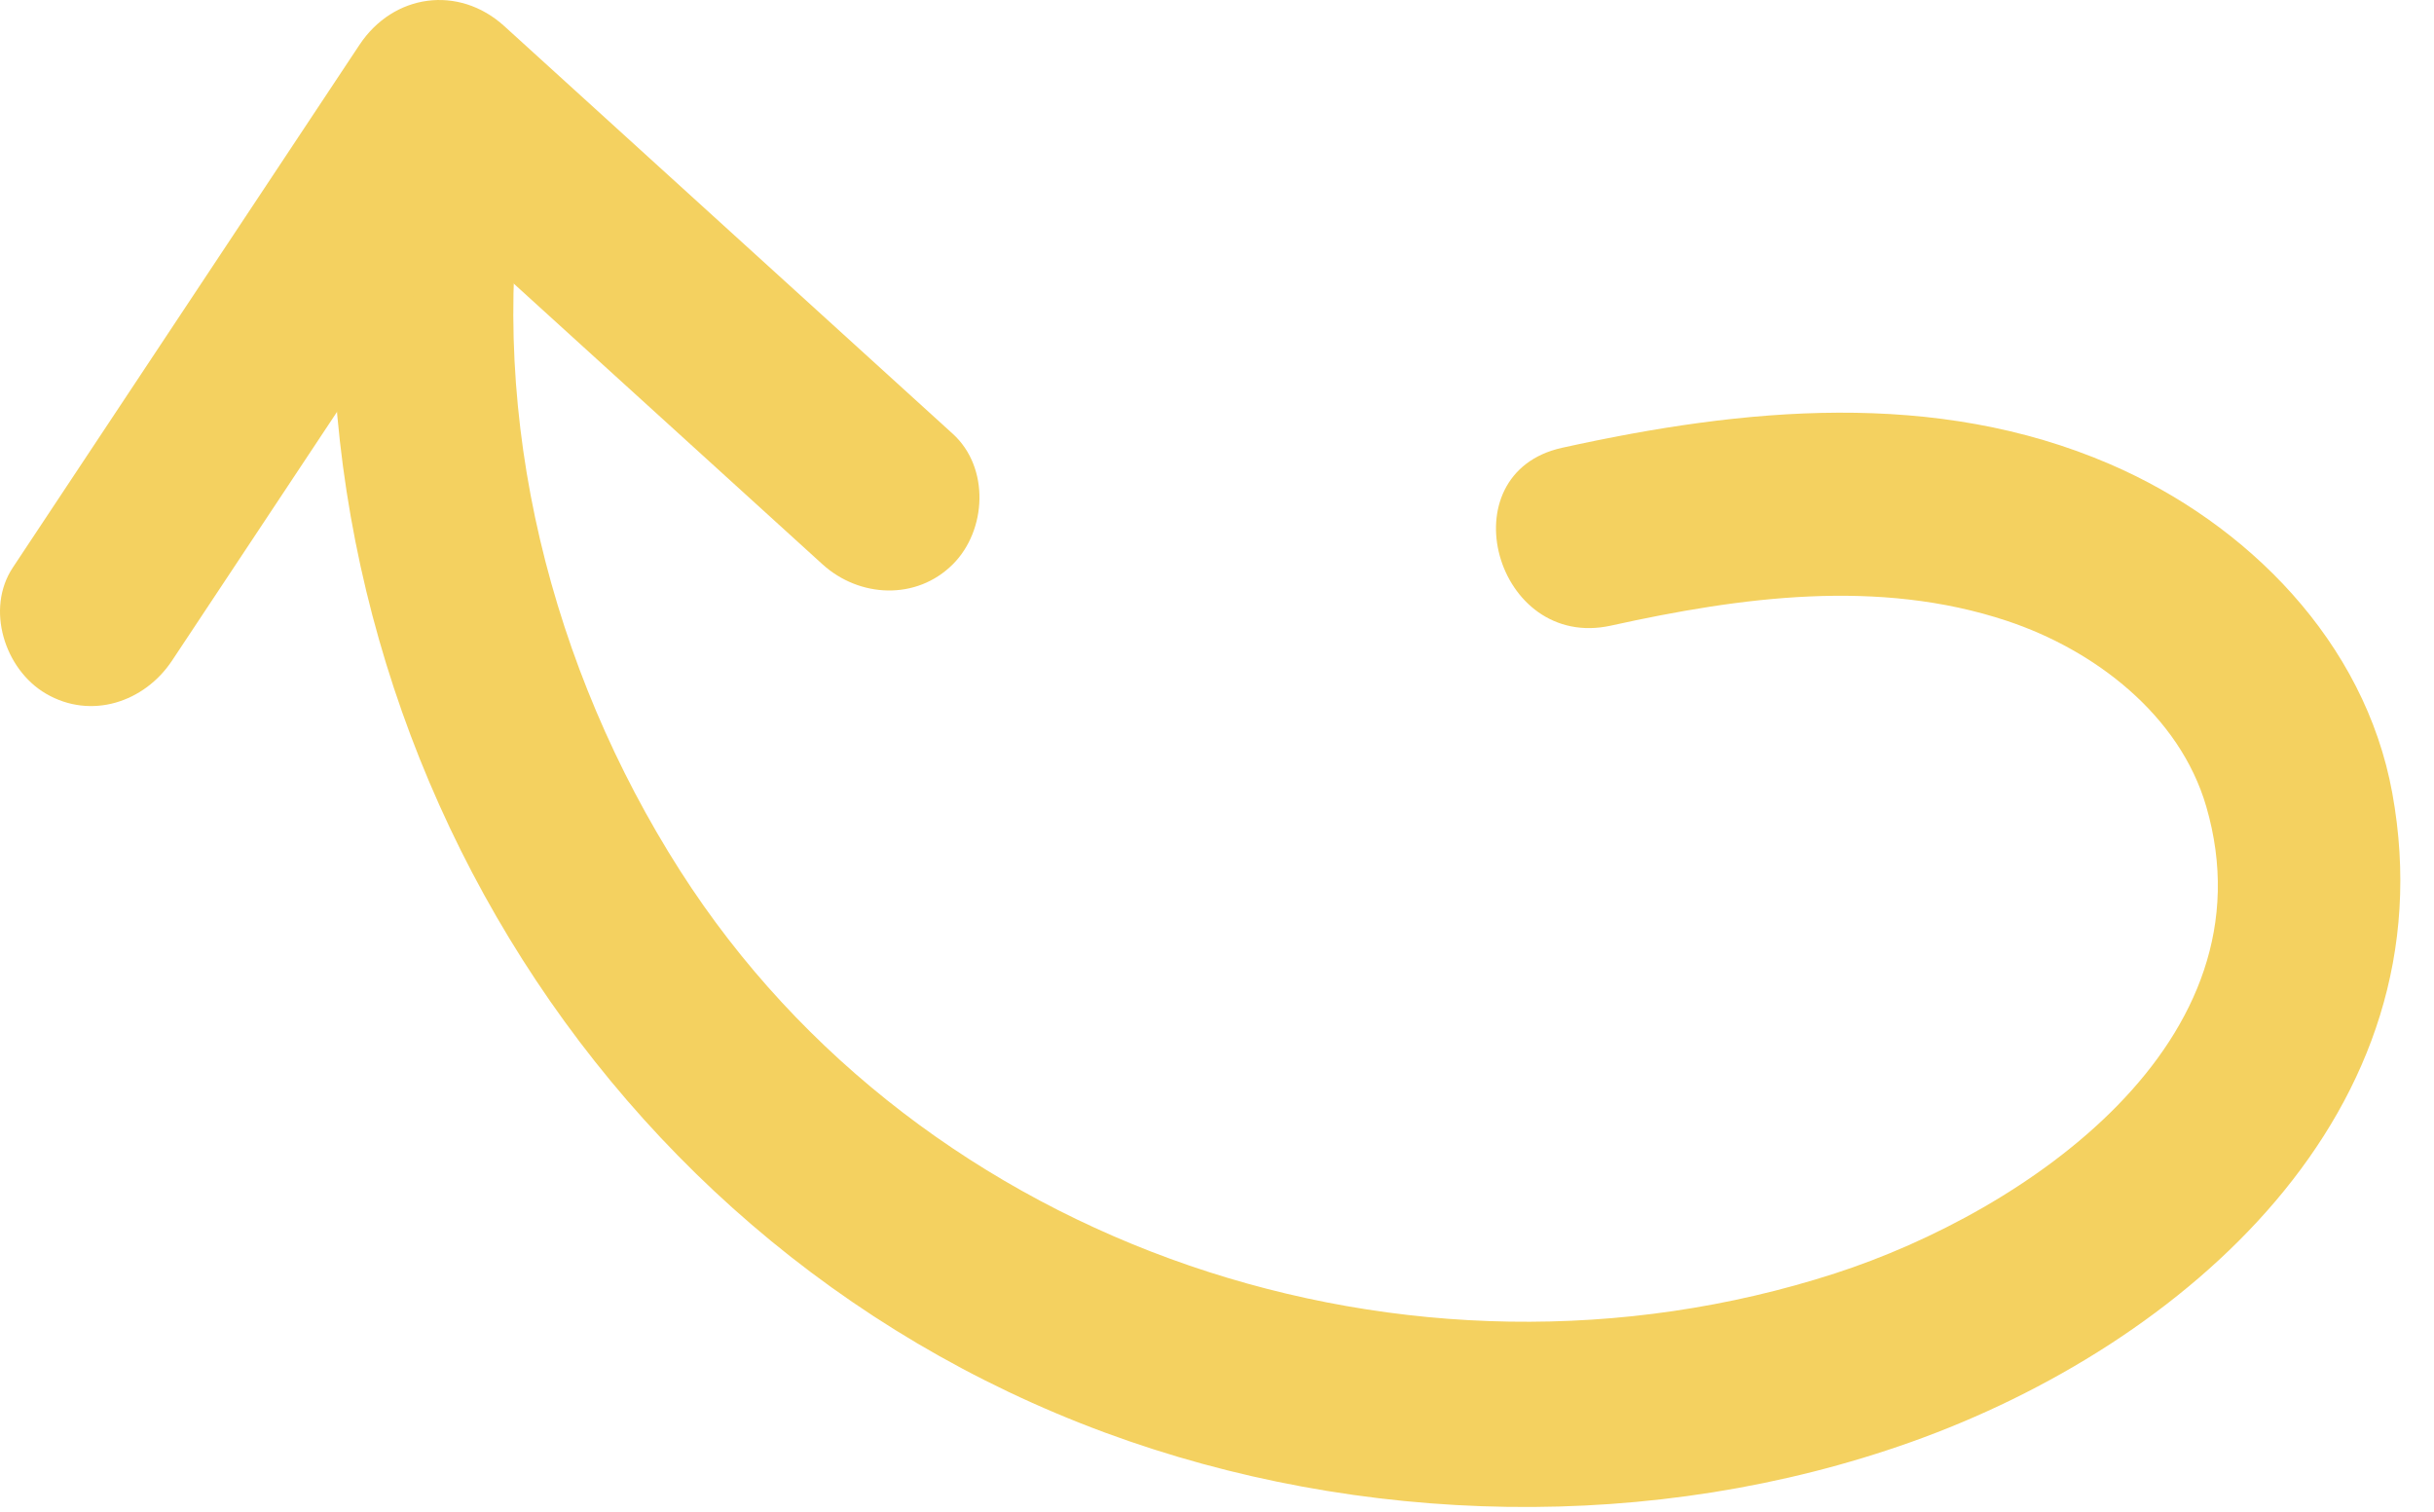
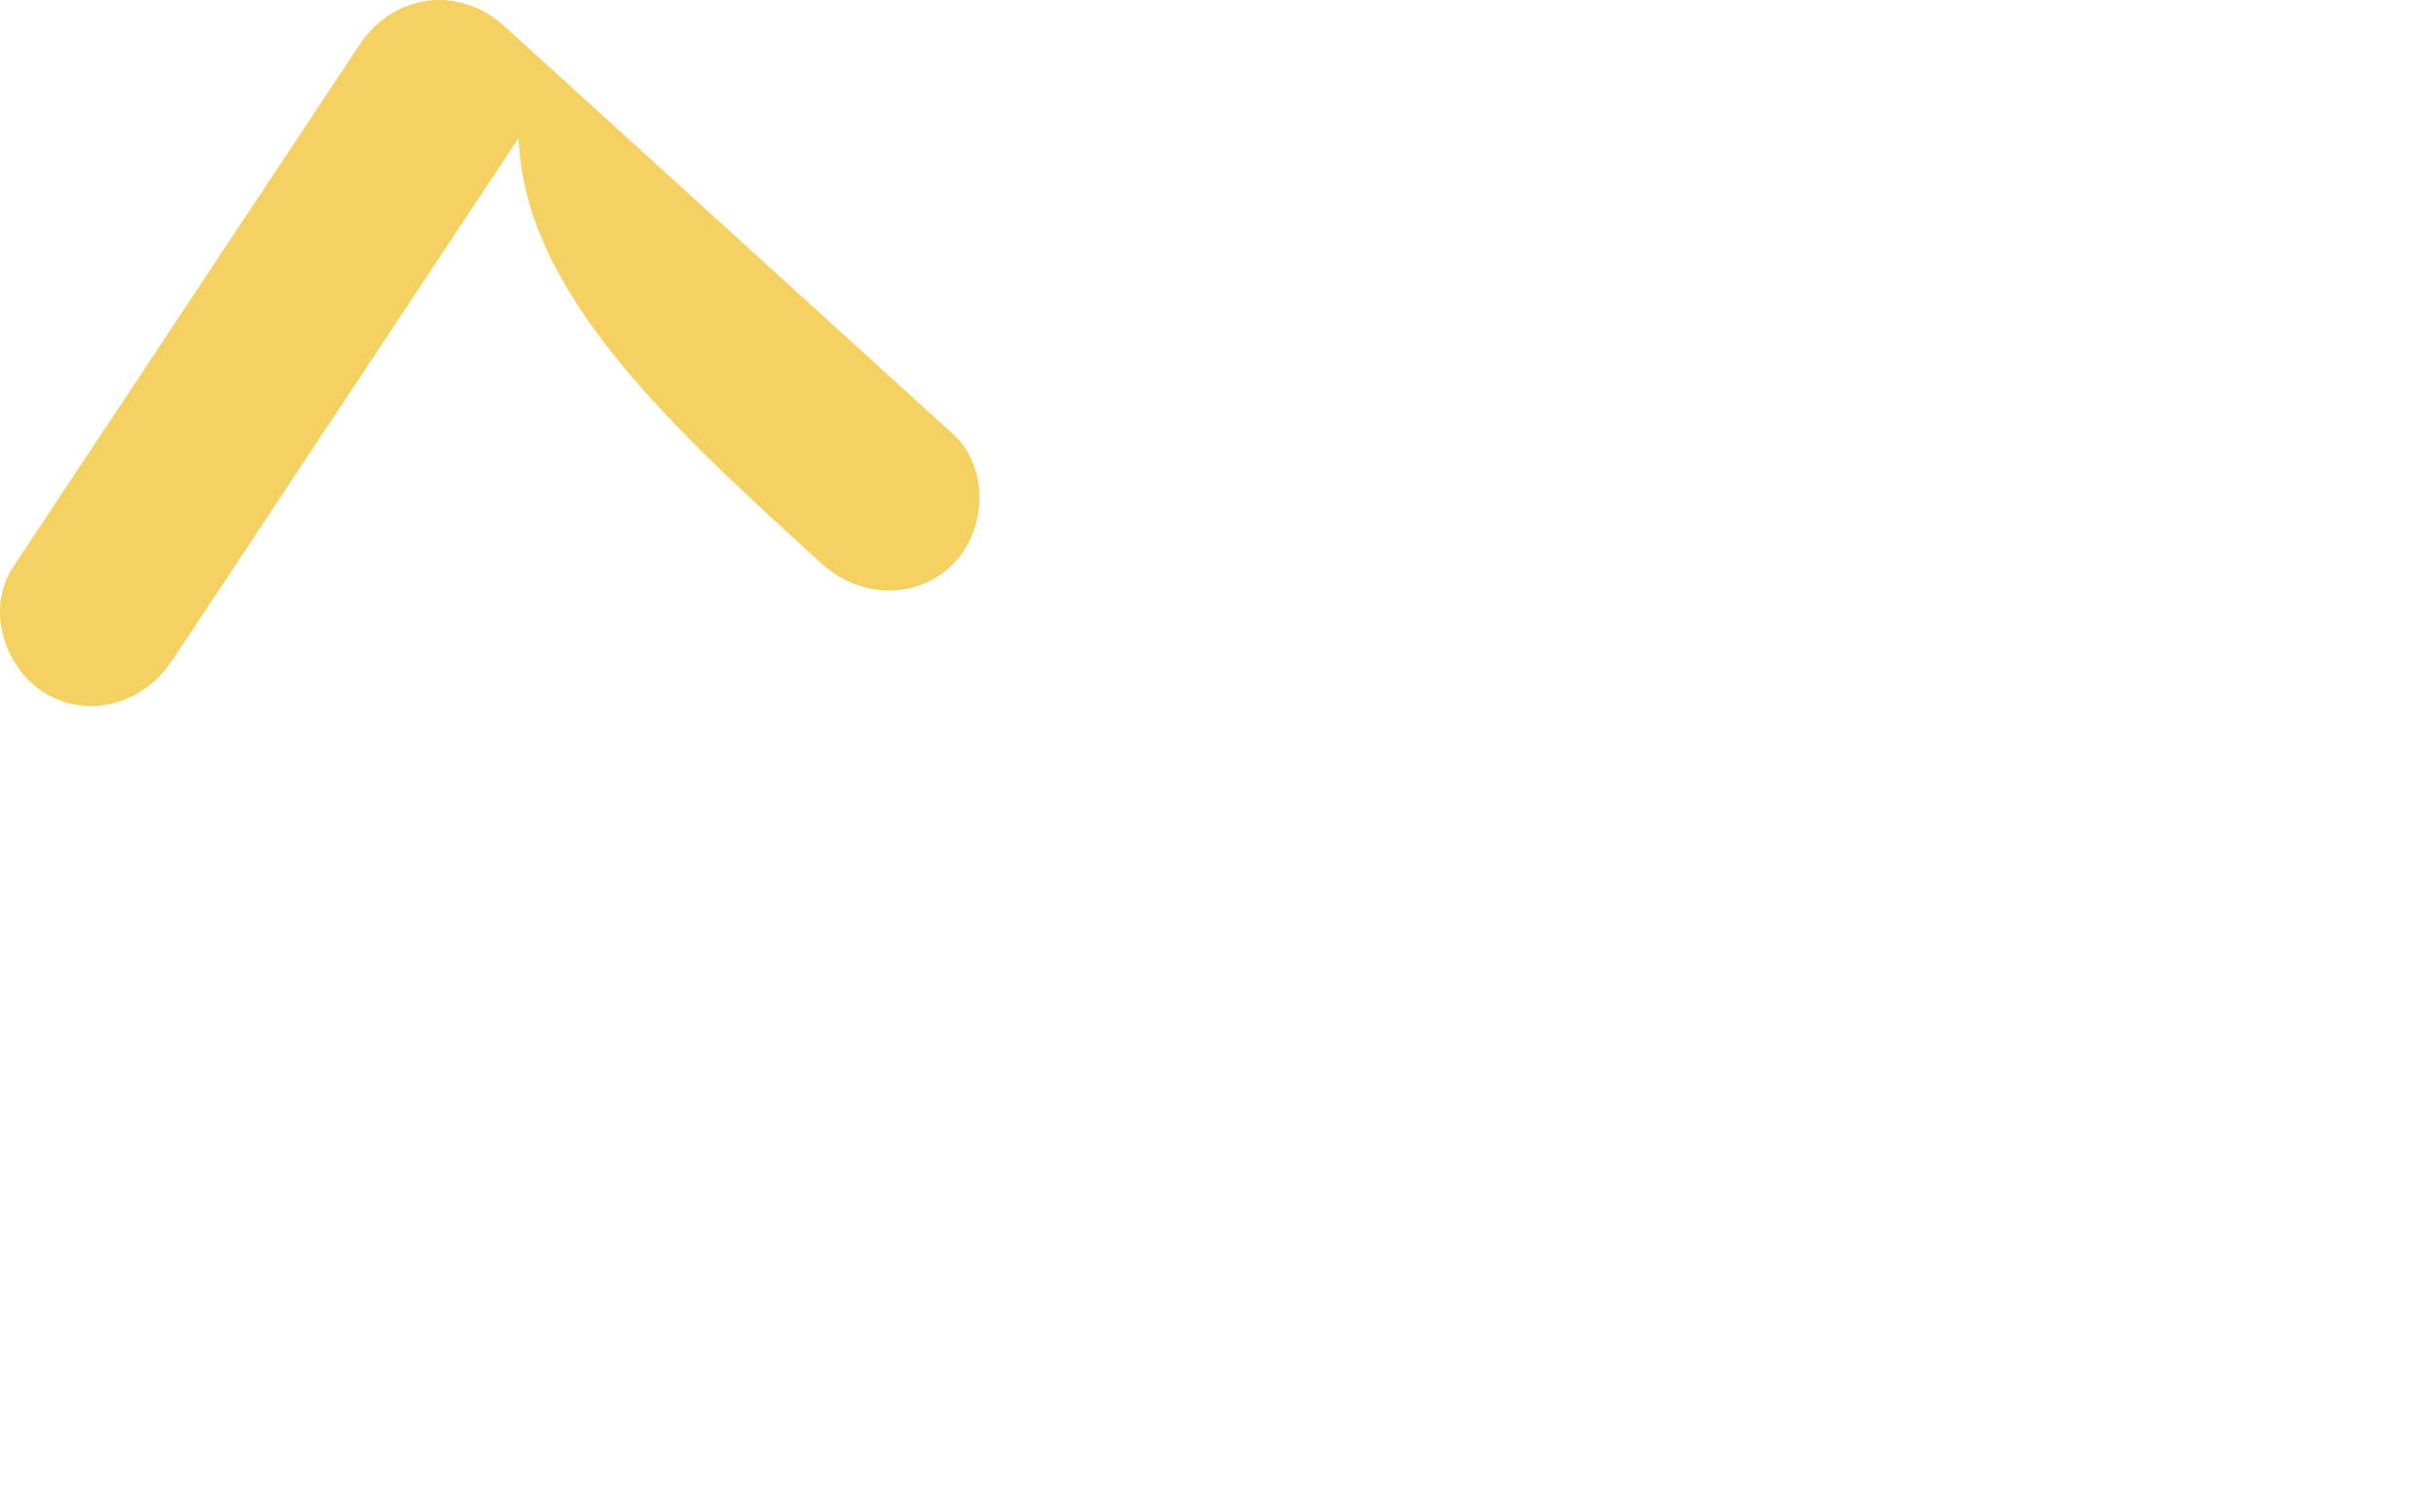
<svg xmlns="http://www.w3.org/2000/svg" width="100%" height="100%" viewBox="0 0 66 41" version="1.1" xml:space="preserve" style="fill-rule:evenodd;clip-rule:evenodd;stroke-linejoin:round;stroke-miterlimit:2;">
-   <path d="M9.351,3.574C7.174,18.601 15.621,33.544 29.963,38.846C36.874,41.4 44.866,41.578 51.825,39.1C59.215,36.467 66.444,30.161 64.869,21.506C64.124,17.406 60.941,14.194 57.214,12.586C52.473,10.541 47.273,11.057 42.358,12.142C39.218,12.835 40.547,17.657 43.687,16.963C47.2,16.188 50.936,15.675 54.425,16.837C56.797,17.626 59.102,19.389 59.824,21.868C61.684,28.257 54.923,32.857 49.761,34.528C38.25,38.254 25,33.874 18.44,23.607C14.943,18.133 13.235,11.377 14.173,4.904C14.366,3.569 13.843,2.217 12.427,1.828C11.252,1.506 9.546,2.23 9.351,3.574L9.351,3.574Z" style="fill:rgb(244,209,96);fill-rule:nonzero;" />
-   <path d="M4.666,17.912C7.799,13.188 10.932,8.463 14.066,3.738L10.139,4.244C14.193,7.93 18.248,11.615 22.302,15.301C23.3,16.209 24.851,16.287 25.837,15.301C26.759,14.379 26.84,12.677 25.837,11.765C21.783,8.08 17.729,4.394 13.675,0.709C12.436,-0.417 10.665,-0.167 9.748,1.215L0.348,15.389C-0.398,16.514 0.127,18.155 1.245,18.809C2.469,19.525 3.917,19.041 4.666,17.912L4.666,17.912Z" style="fill:rgb(244,209,96);fill-rule:nonzero;" />
+   <path d="M4.666,17.912C7.799,13.188 10.932,8.463 14.066,3.738C14.193,7.93 18.248,11.615 22.302,15.301C23.3,16.209 24.851,16.287 25.837,15.301C26.759,14.379 26.84,12.677 25.837,11.765C21.783,8.08 17.729,4.394 13.675,0.709C12.436,-0.417 10.665,-0.167 9.748,1.215L0.348,15.389C-0.398,16.514 0.127,18.155 1.245,18.809C2.469,19.525 3.917,19.041 4.666,17.912L4.666,17.912Z" style="fill:rgb(244,209,96);fill-rule:nonzero;" />
</svg>